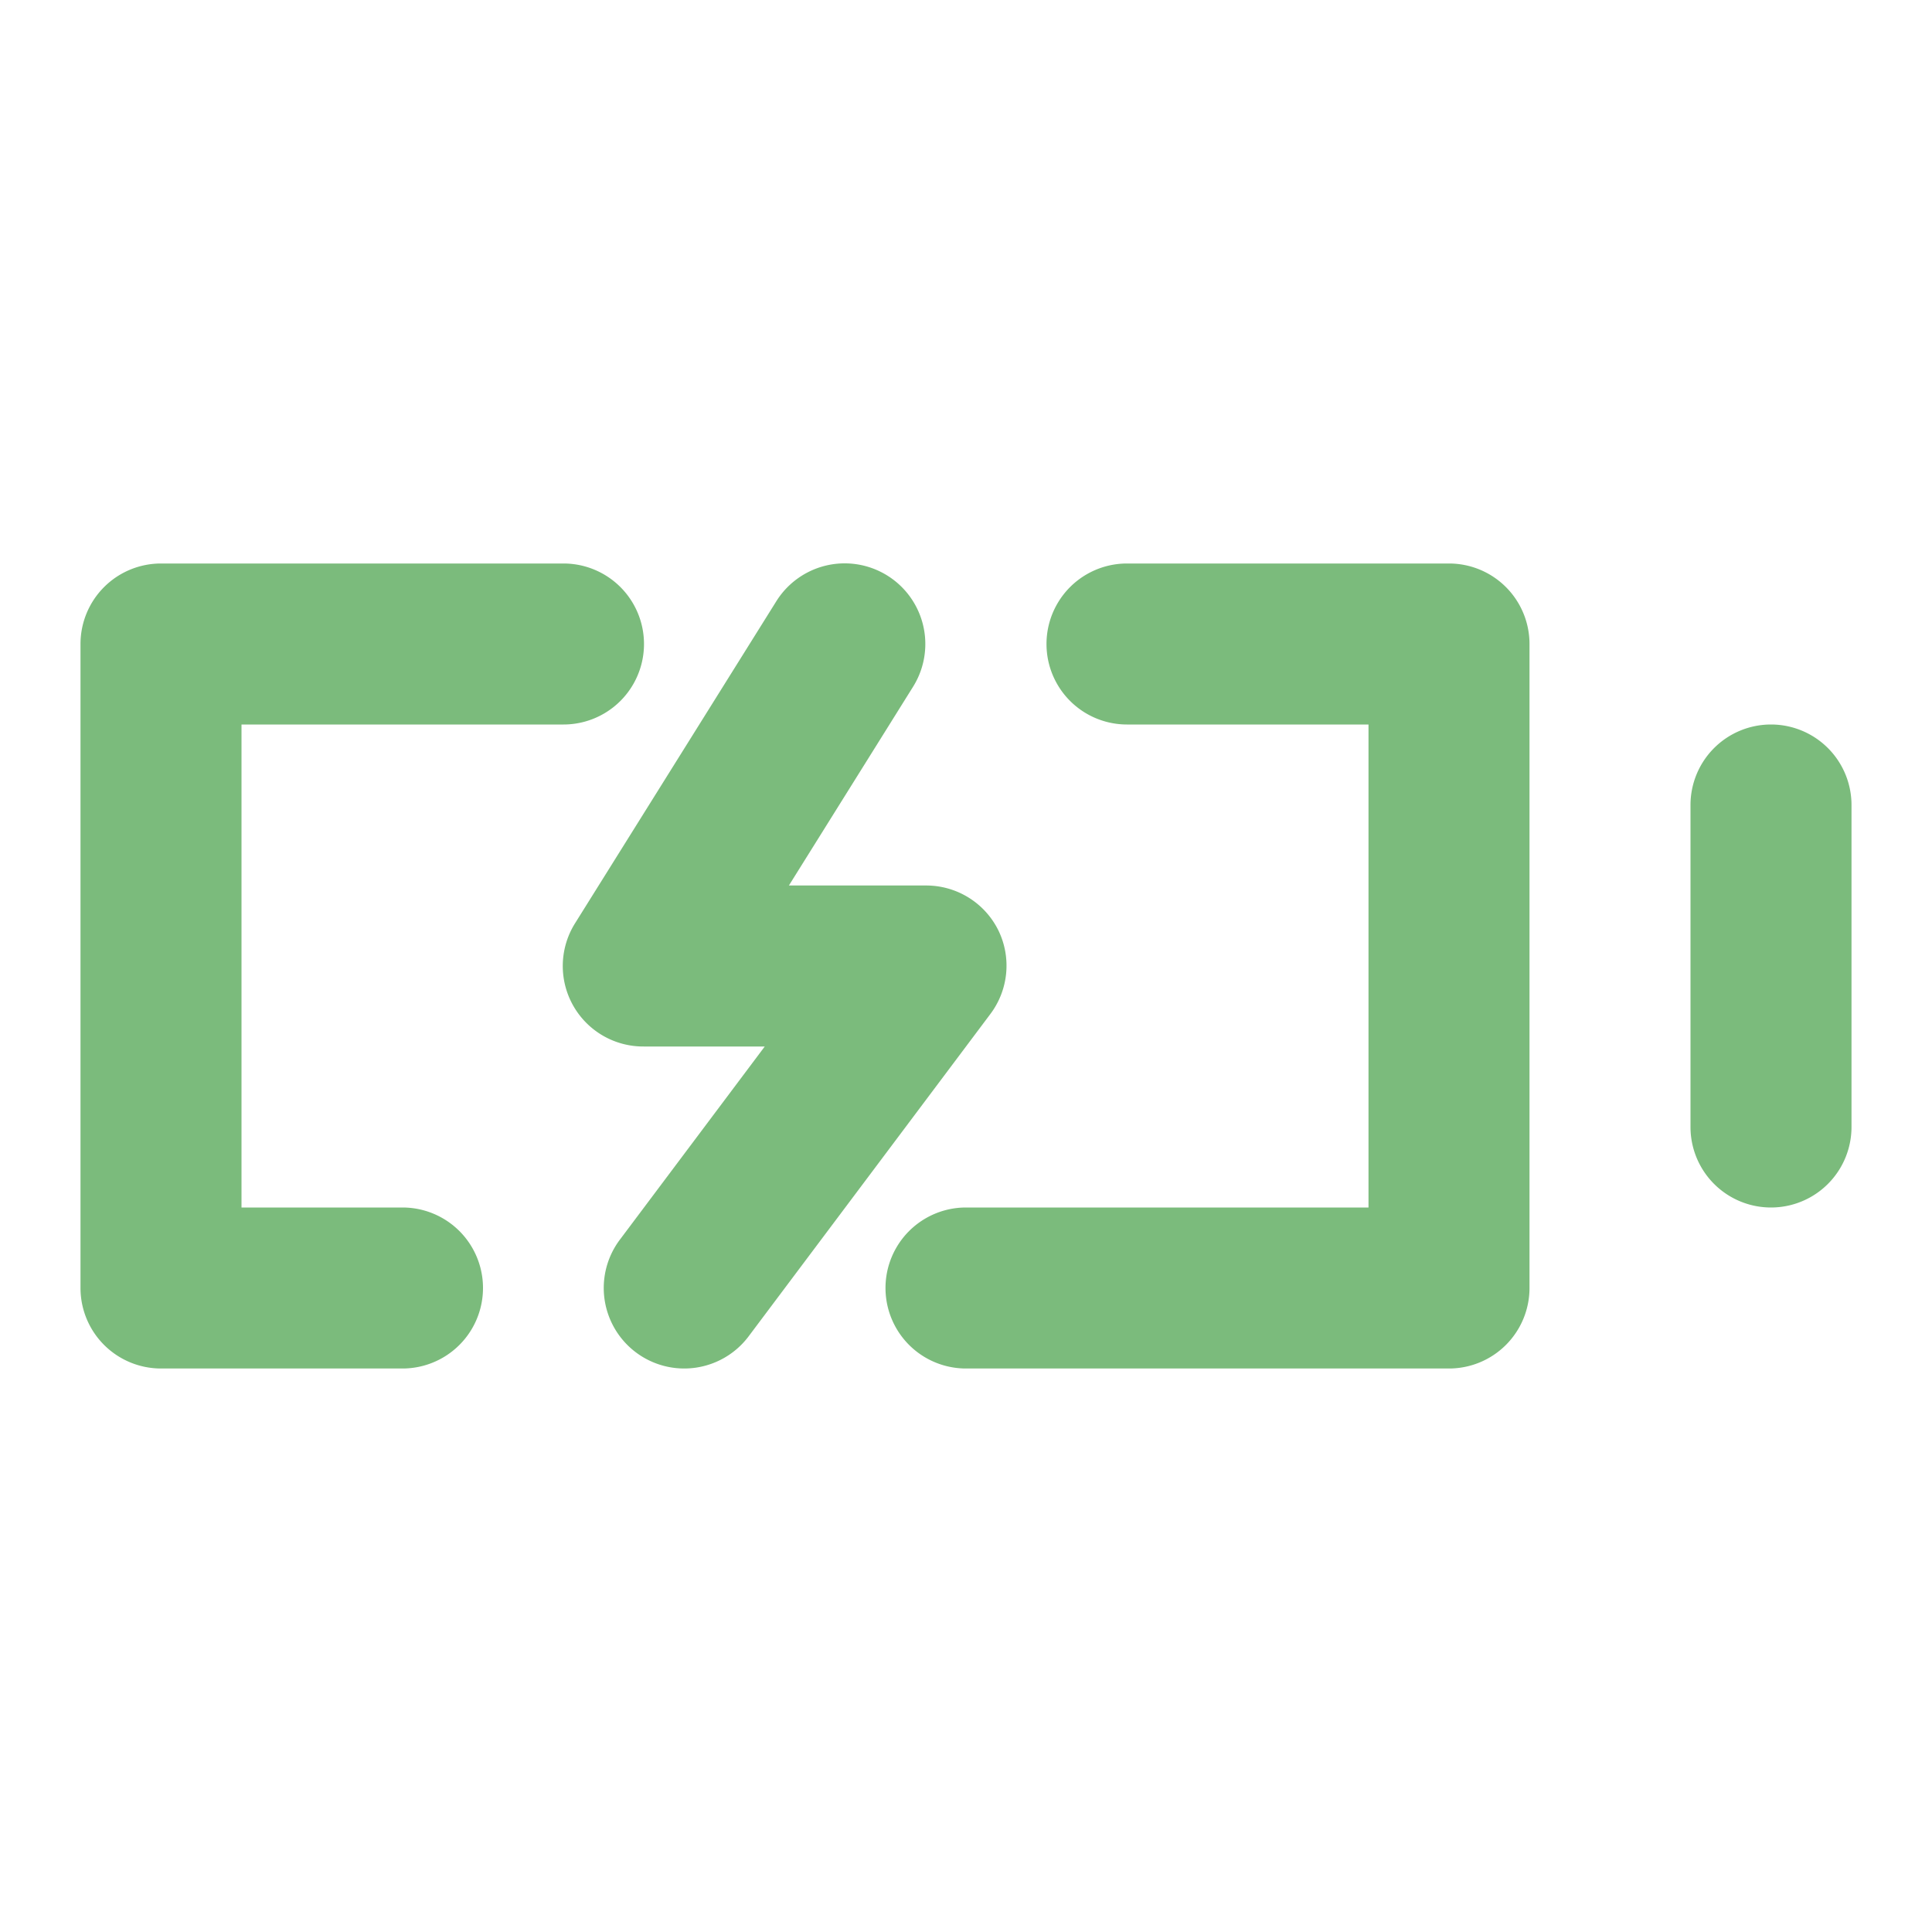
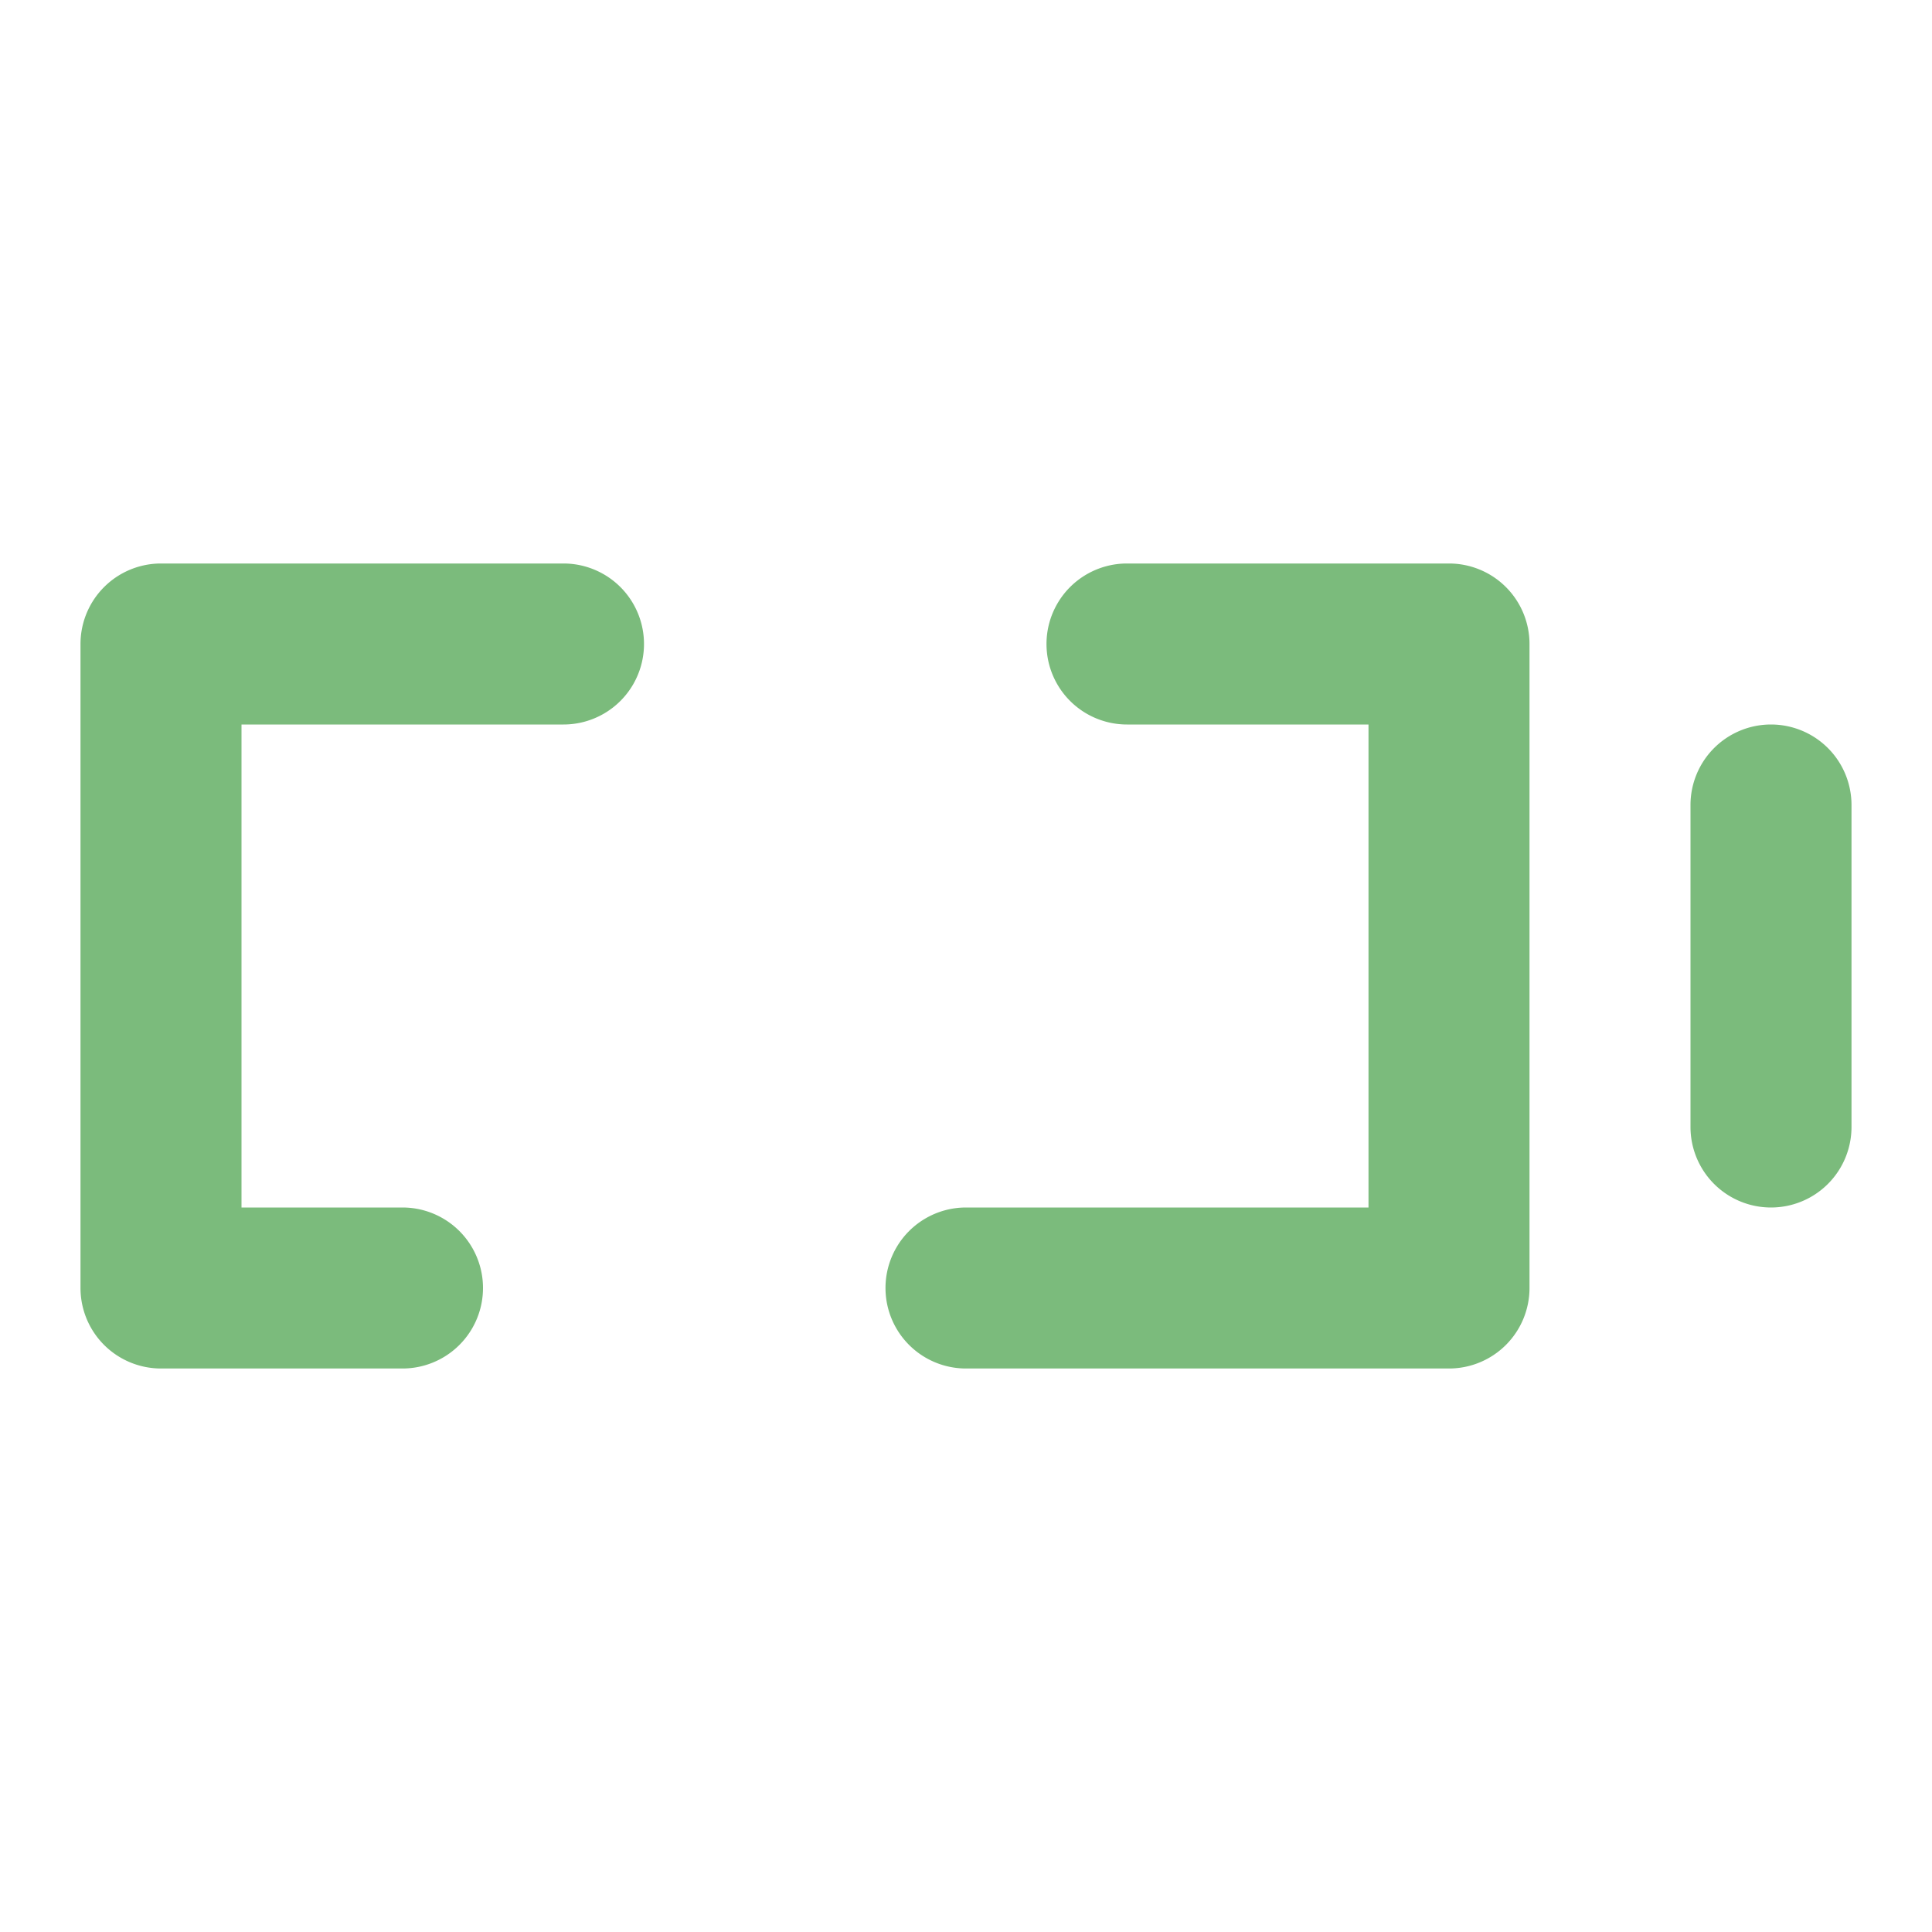
<svg xmlns="http://www.w3.org/2000/svg" viewBox="0 0 24 24" id="Battery">
  <path d="M12 17h6a1 1 0 0 0 1-1V8a1 1 0 0 0-1-1H14a1 1 0 0 0 0 2h3v6H12a1 1 0 0 0 0 2zM2 17H5a1 1 0 0 0 0-2H3V9H7A1 1 0 0 0 7 7H2A1 1 0 0 0 1 8v8A1 1 0 0 0 2 17zM22 9a1 1 0 0 0-1 1v4a1 1 0 0 0 2 0V10A1 1 0 0 0 22 9z" fill="#7bbb7c" class="color000000 svgShape" />
-   <path d="M12.4,11.553A1,1,0,0,0,11.5,11h-1.7l1.543-2.47a1,1,0,0,0-1.7-1.06l-2.5,4A1,1,0,0,0,8,13H9.5L7.7,15.4a1,1,0,1,0,1.6,1.2l3-4A1,1,0,0,0,12.4,11.553Z" fill="#7bbb7c" class="color000000 svgShape" />
</svg>